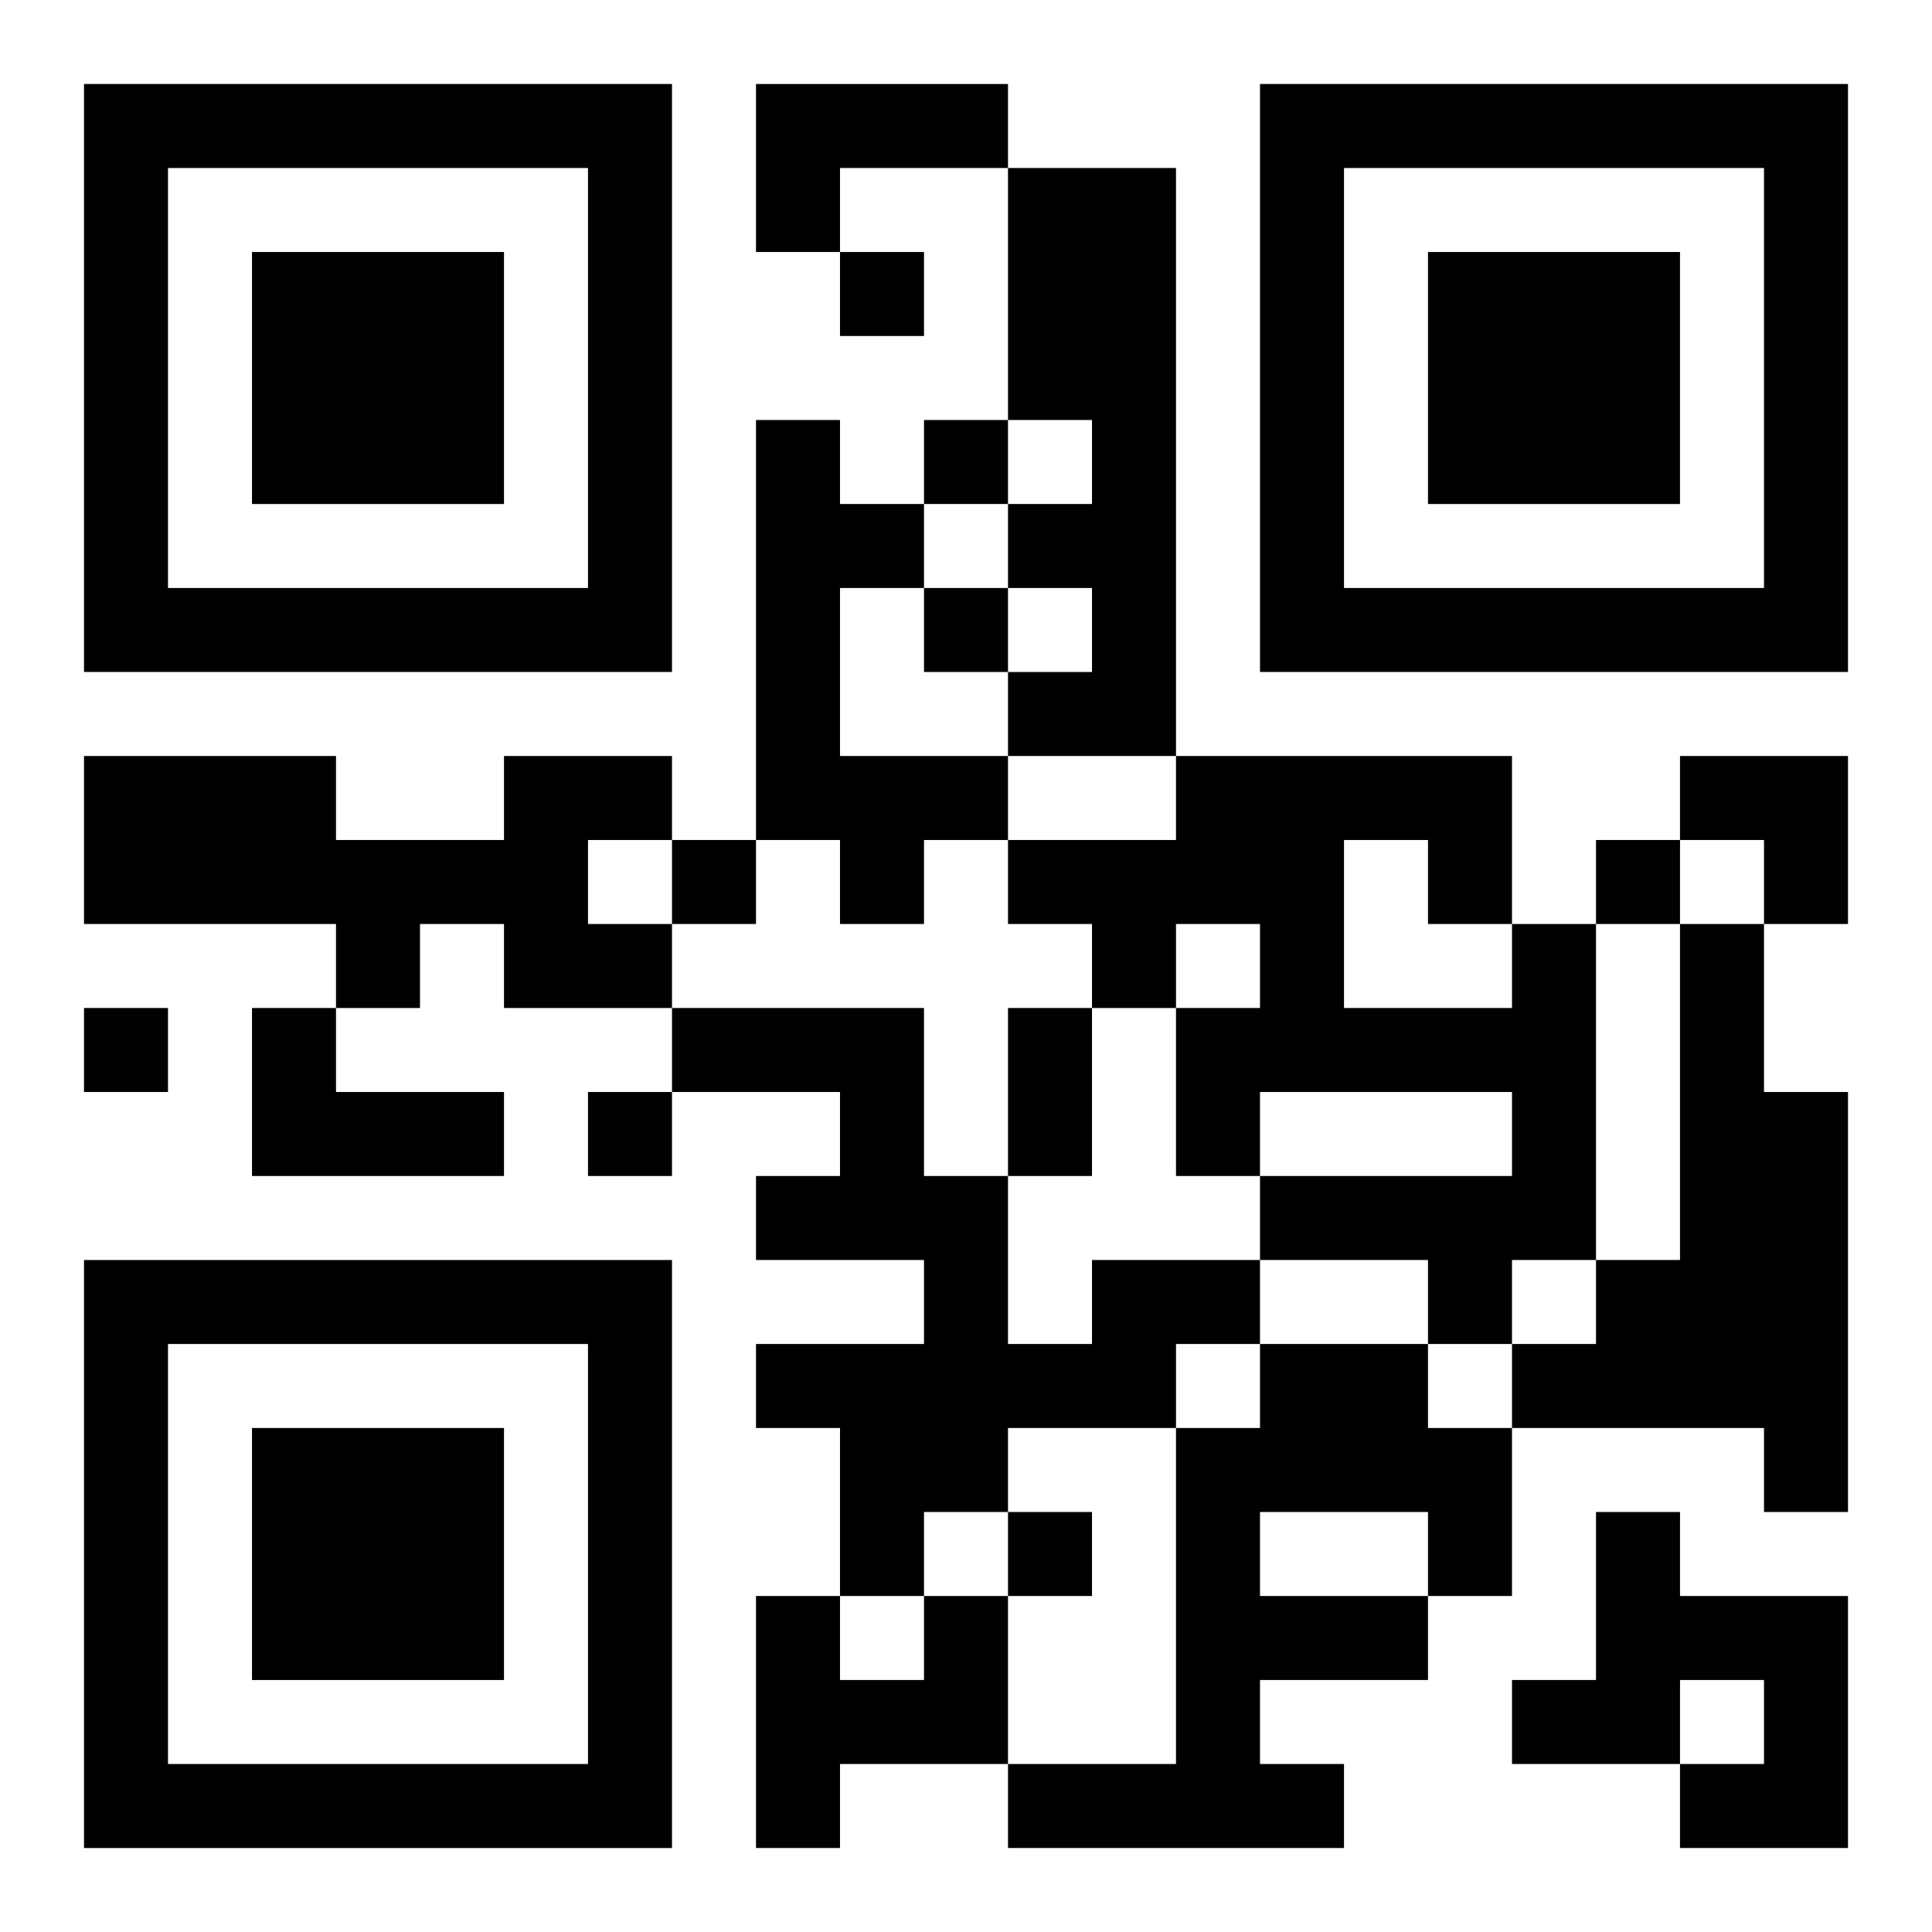
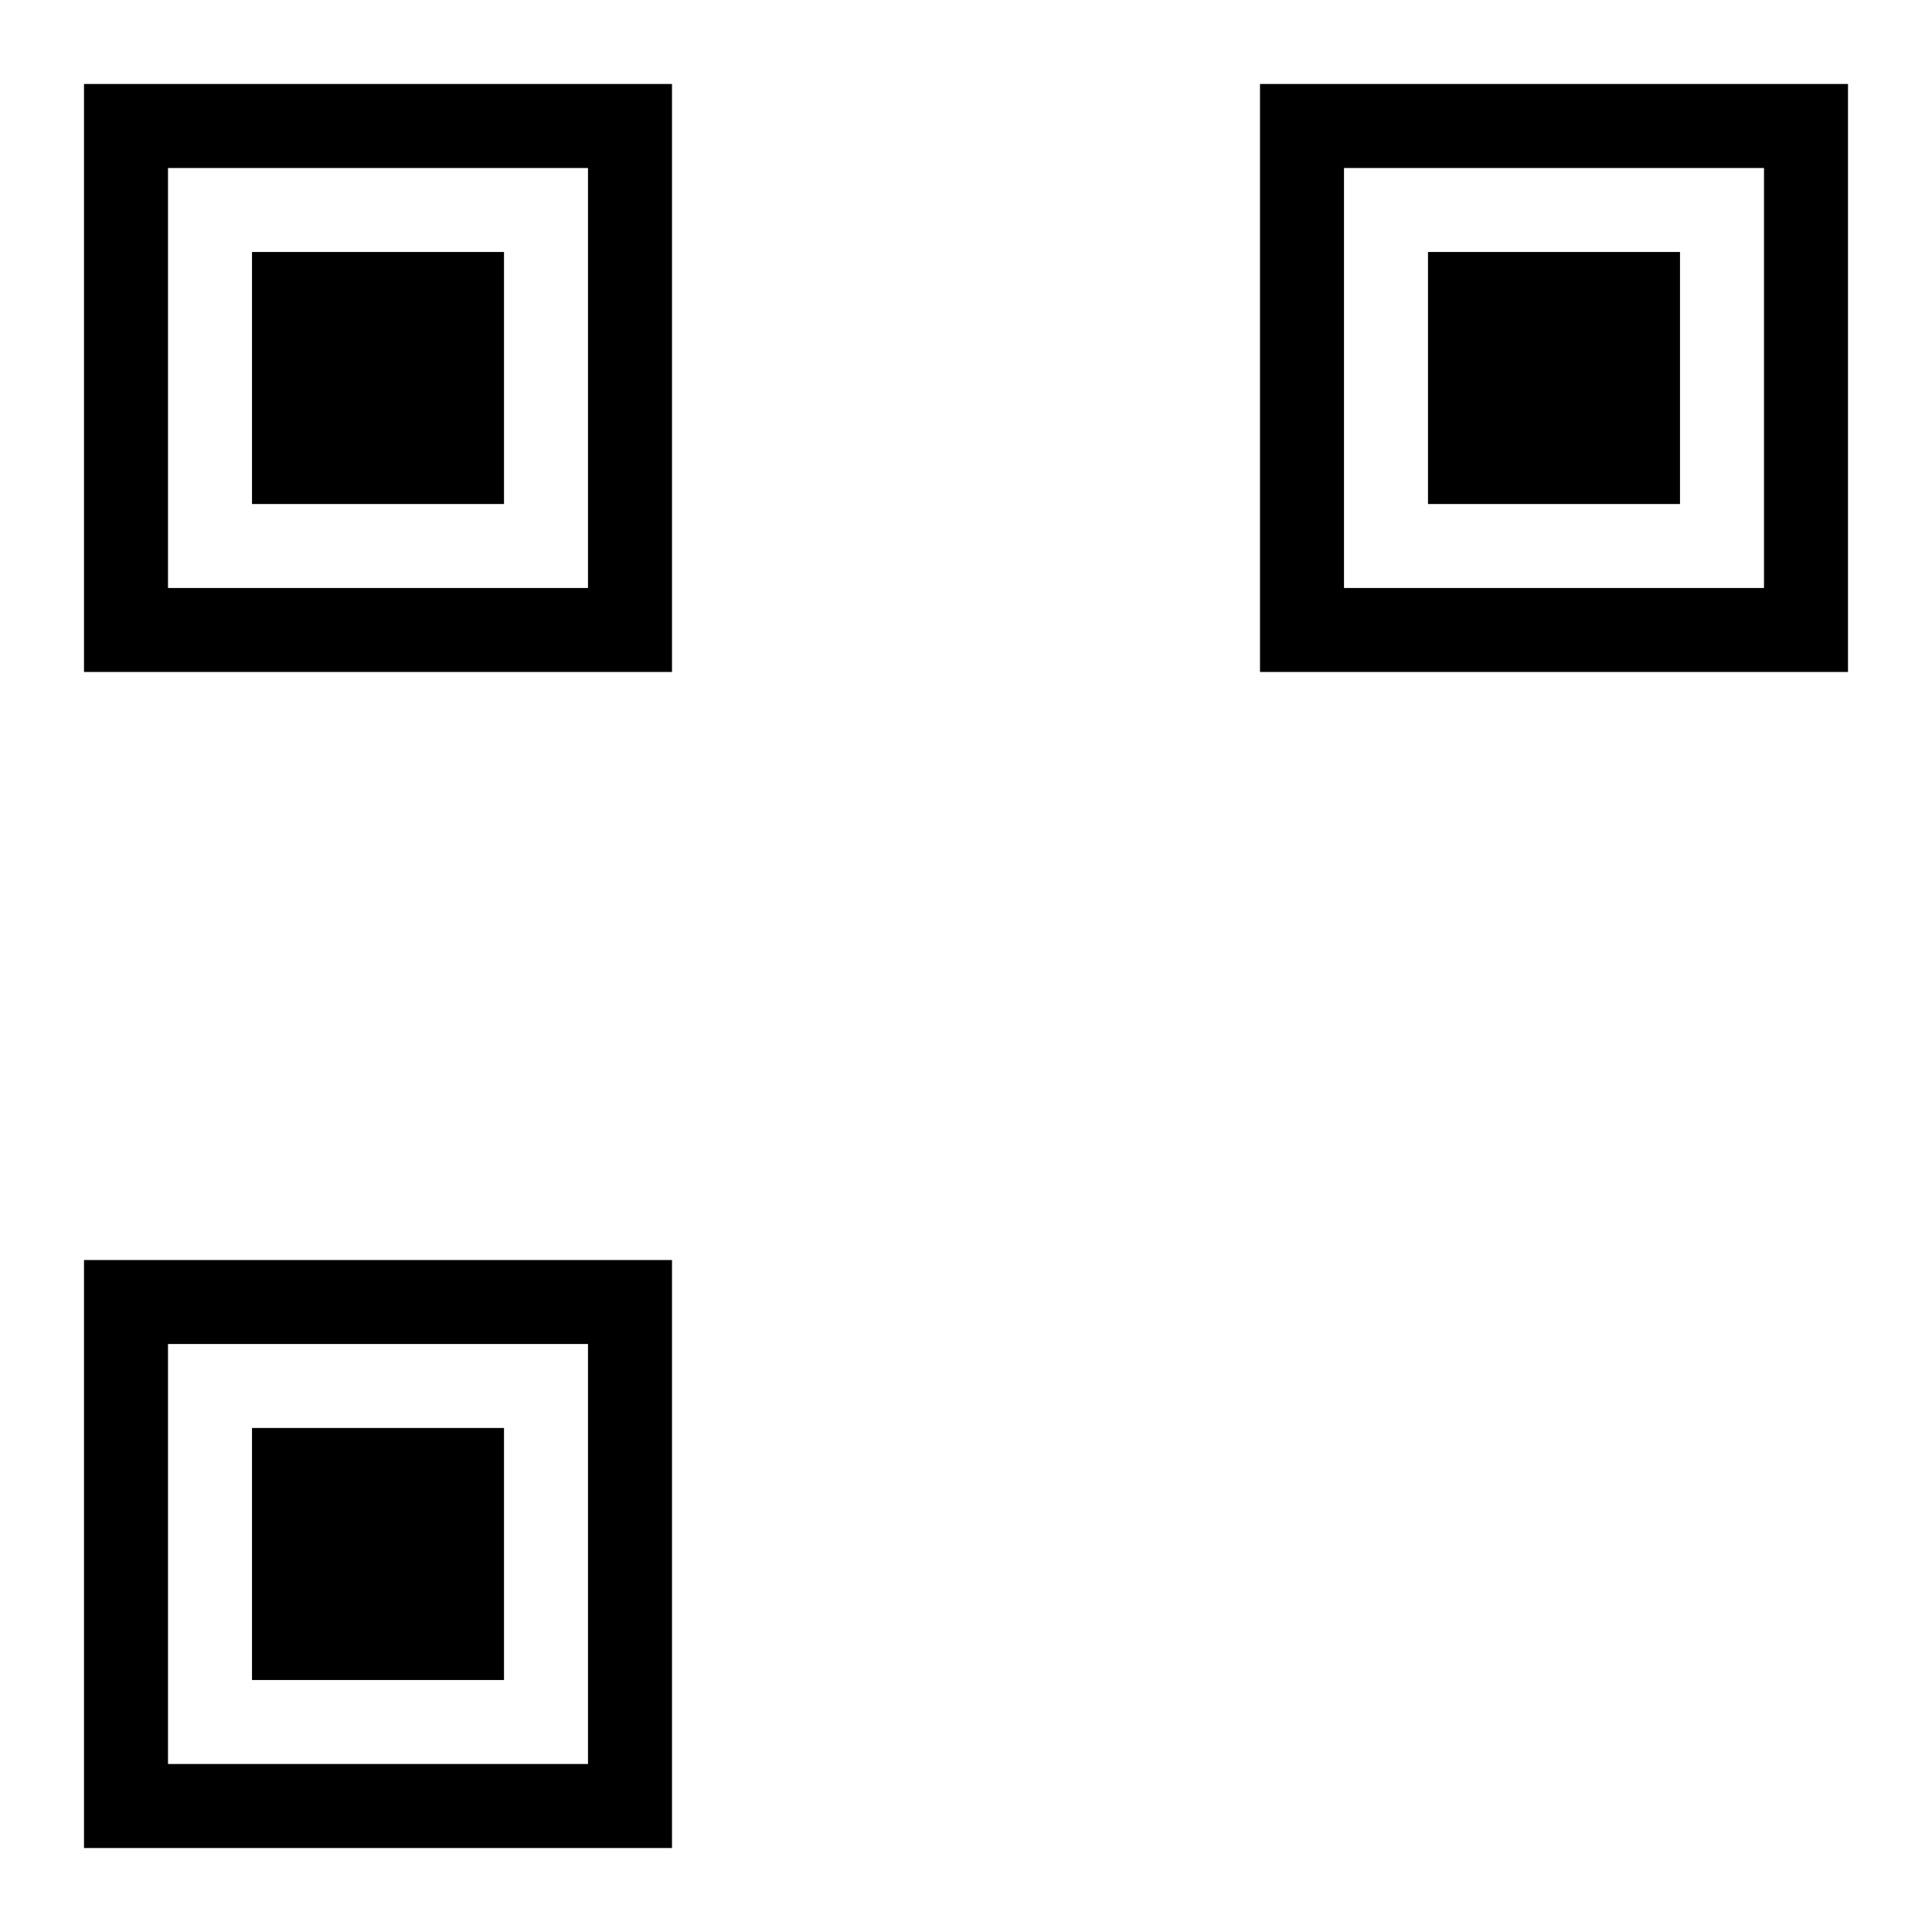
<svg xmlns="http://www.w3.org/2000/svg" xmlns:xlink="http://www.w3.org/1999/xlink" width="250" height="250" baseProfile="full" version="1.1" viewBox="-1 -1 23 23">
  <symbol id="a">
    <path d="m0 7v7h7v-7h-7zm1 1h5v5h-5v-5zm1 1v3h3v-3h-3z" />
  </symbol>
  <use y="-7" xlink:href="#a" />
  <use y="7" xlink:href="#a" />
  <use x="14" y="-7" xlink:href="#a" />
-   <path d="m8 0h3v1h-2v1h-1v-2m3 1h2v7h-2v-1h1v-1h-1v-1h1v-1h-1v-3m-3 3h1v1h1v1h-1v2h2v1h-1v1h-1v-1h-1v-5m-3 4h2v1h-1v1h1v1h-2v-1h-1v1h-1v-1h-3v-2h3v1h2v-1m12 2h1v4h-1v1h-1v-1h-2v-1h3v-1h-3v1h-1v-2h1v-1h-1v1h-1v-1h-1v-1h2v-1h4v2m-2-1v2h2v-1h-1v-1h-1m4 1h1v2h1v5h-1v-1h-3v-1h1v-1h1v-4m-17 1h1v1h2v1h-3v-2m10 3h2v1h-1v1h-2v1h-1v1h-1v-2h-1v-1h2v-1h-2v-1h1v-1h-2v-1h3v2h1v2h1v-1m2 1h2v1h1v2h-1v1h-2v1h1v1h-4v-1h2v-4h1v-1m0 2v1h2v-1h-2m4 0h1v1h2v3h-2v-1h1v-1h-1v1h-2v-1h1v-2m-8 1h1v2h-2v1h-1v-3h1v1h1v-1m-1-16v1h1v-1h-1m1 2v1h1v-1h-1m0 2v1h1v-1h-1m-3 3v1h1v-1h-1m11 0v1h1v-1h-1m-18 2v1h1v-1h-1m6 1v1h1v-1h-1m5 5v1h1v-1h-1m0-6h1v2h-1v-2m8-3h2v2h-1v-1h-1z" />
</svg>